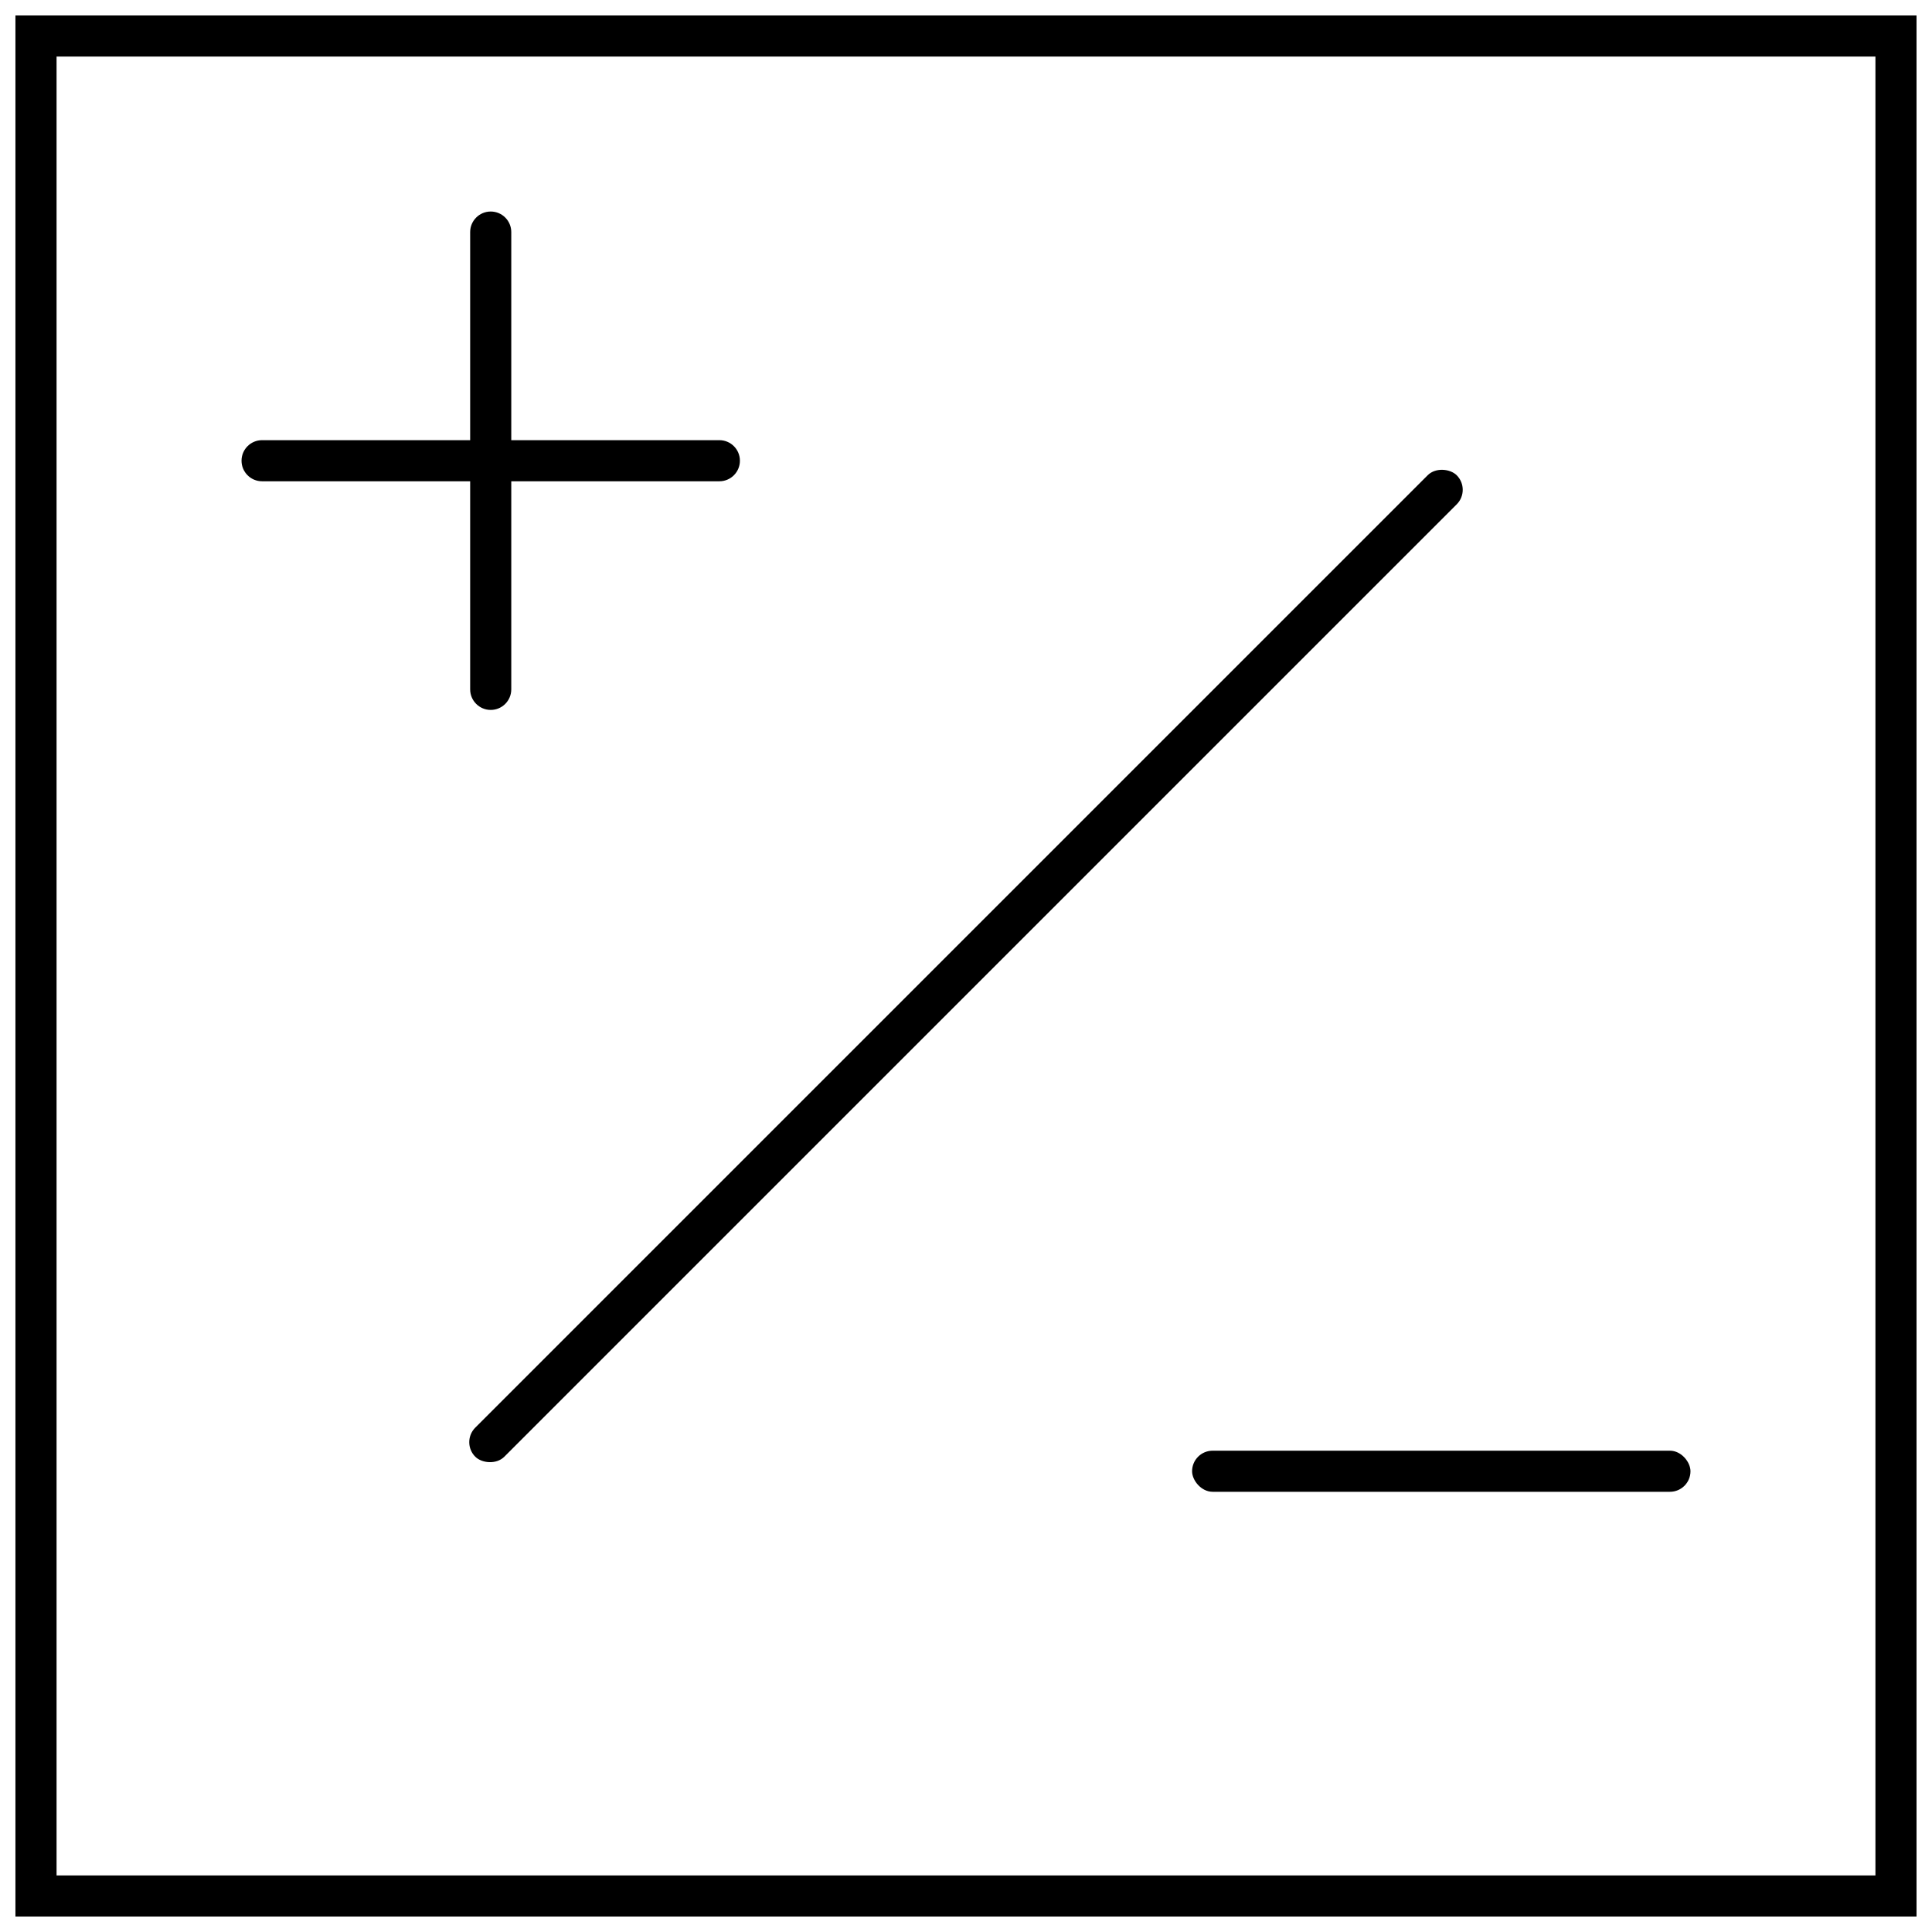
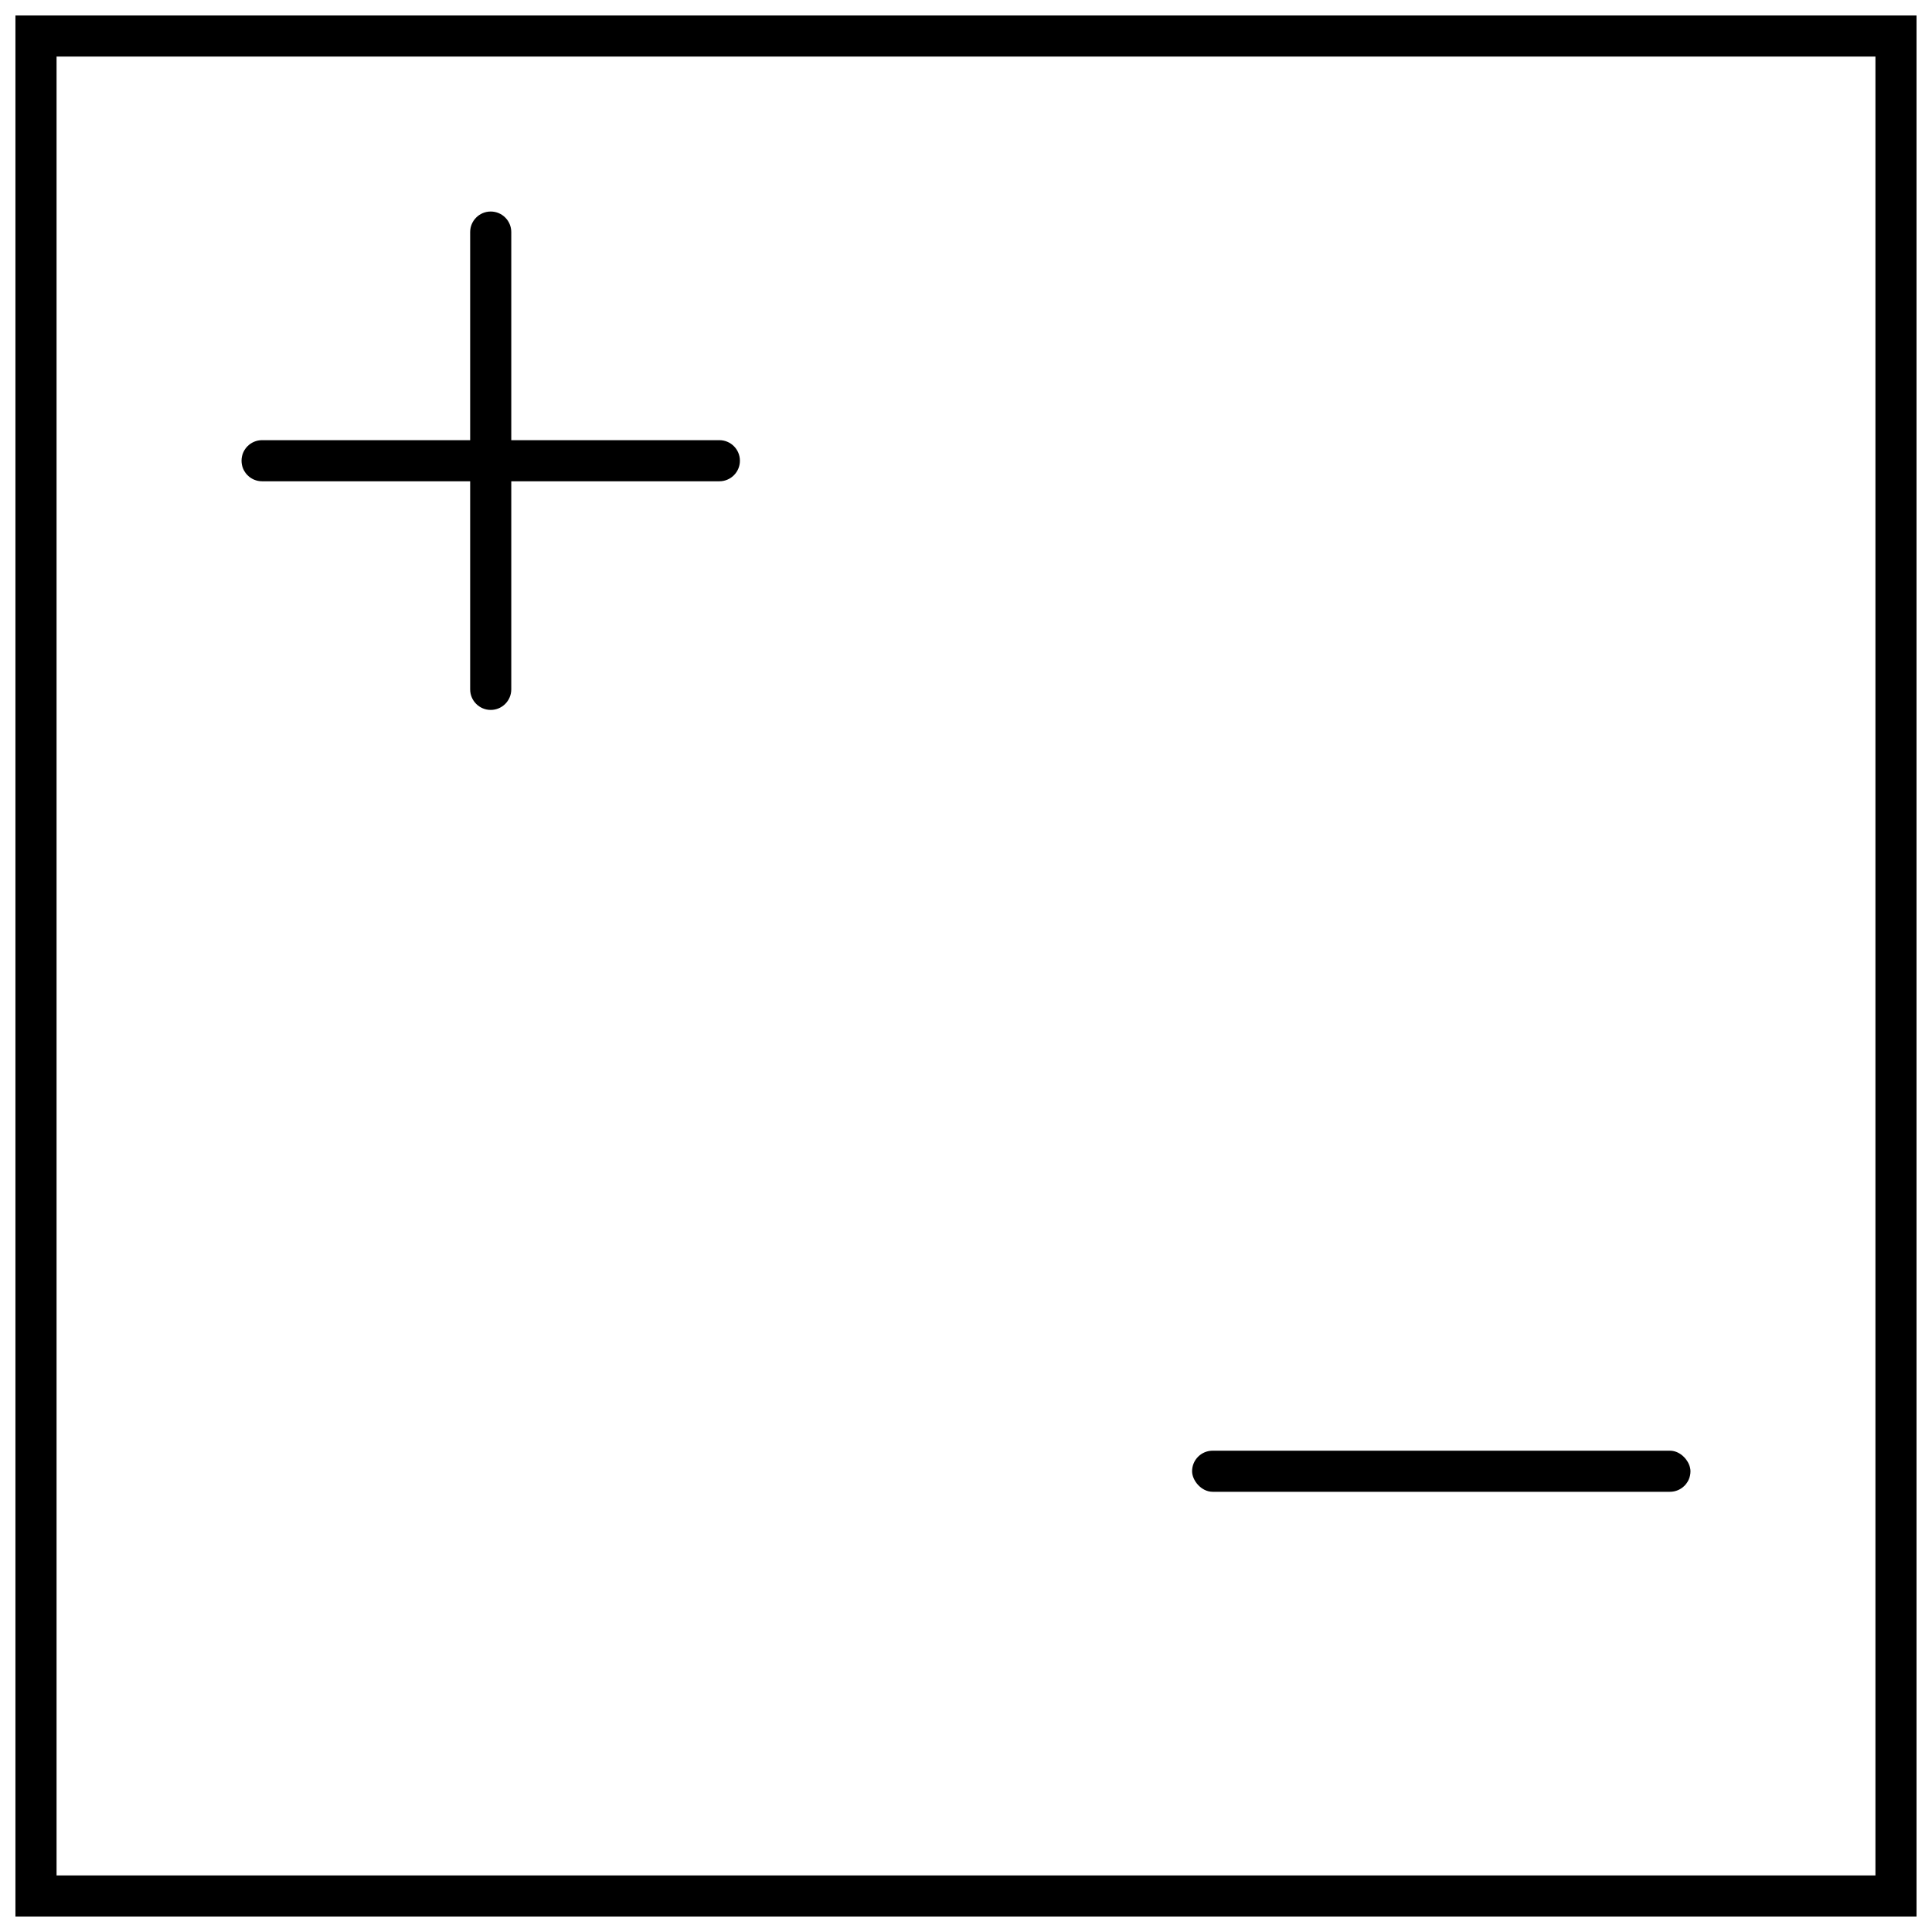
<svg xmlns="http://www.w3.org/2000/svg" width="800px" height="800px" version="1.1" viewBox="144 144 512 512">
  <defs>
    <clipPath id="a">
      <path d="m148.09 148.09h503.81v503.81h-503.81z" />
    </clipPath>
  </defs>
  <g clip-path="url(#a)">
    <path d="m651.9 651.9h-503.81v-503.81h503.81zm-492.91-10.891h482.02v-482.02h-482.02z" />
  </g>
-   <path d="m269.95 522.34 252.39-252.39c2.125-2.125 5.977-1.723 7.703 0 2.125 2.125 2.125 5.574 0 7.703l-252.39 252.39c-2.125 2.125-5.977 1.723-7.703 0-2.125-2.125-2.125-5.574 0-7.703z" />
  <path d="m465.36 528.45h121.19c3.008 0 5.445 3.008 5.445 5.445 0 3.008-2.438 5.445-5.445 5.445h-121.19c-3.008 0-5.445-3.008-5.445-5.445 0-3.008 2.438-5.445 5.445-5.445z" />
  <path d="m334.64 260.65h-55.148v-55.145c0-3.008-2.438-5.449-5.445-5.449s-5.449 2.441-5.449 5.449v55.145h-55.145c-3.008 0-5.445 2.438-5.445 5.445 0 3.012 2.438 5.449 5.445 5.449h55.145v55.145c0 3.008 2.441 5.449 5.449 5.449s5.445-2.441 5.445-5.449v-55.145h55.148c3.008 0 5.445-2.438 5.445-5.449 0-3.008-2.438-5.445-5.445-5.445z" />
</svg>